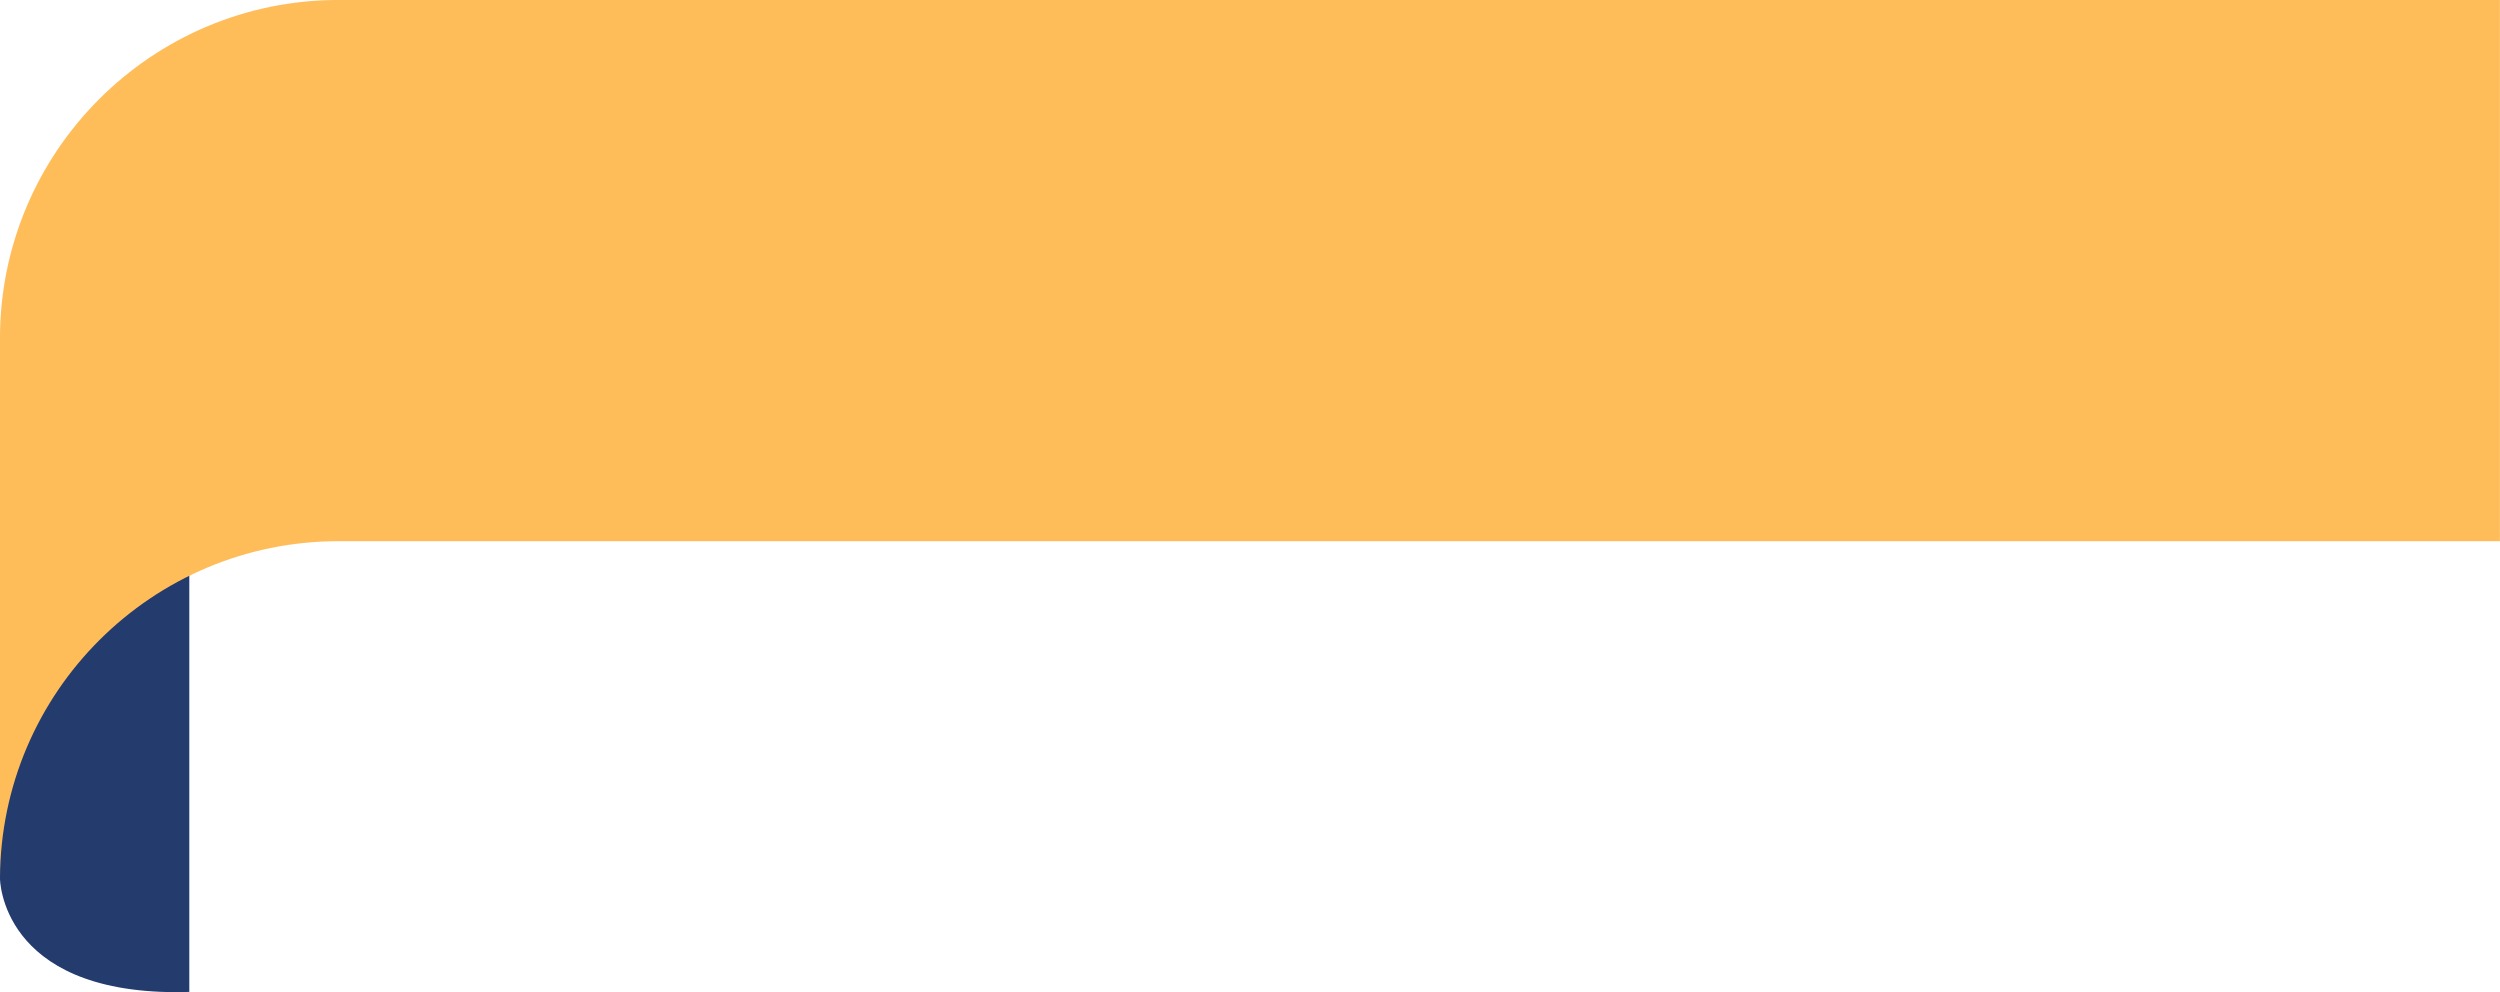
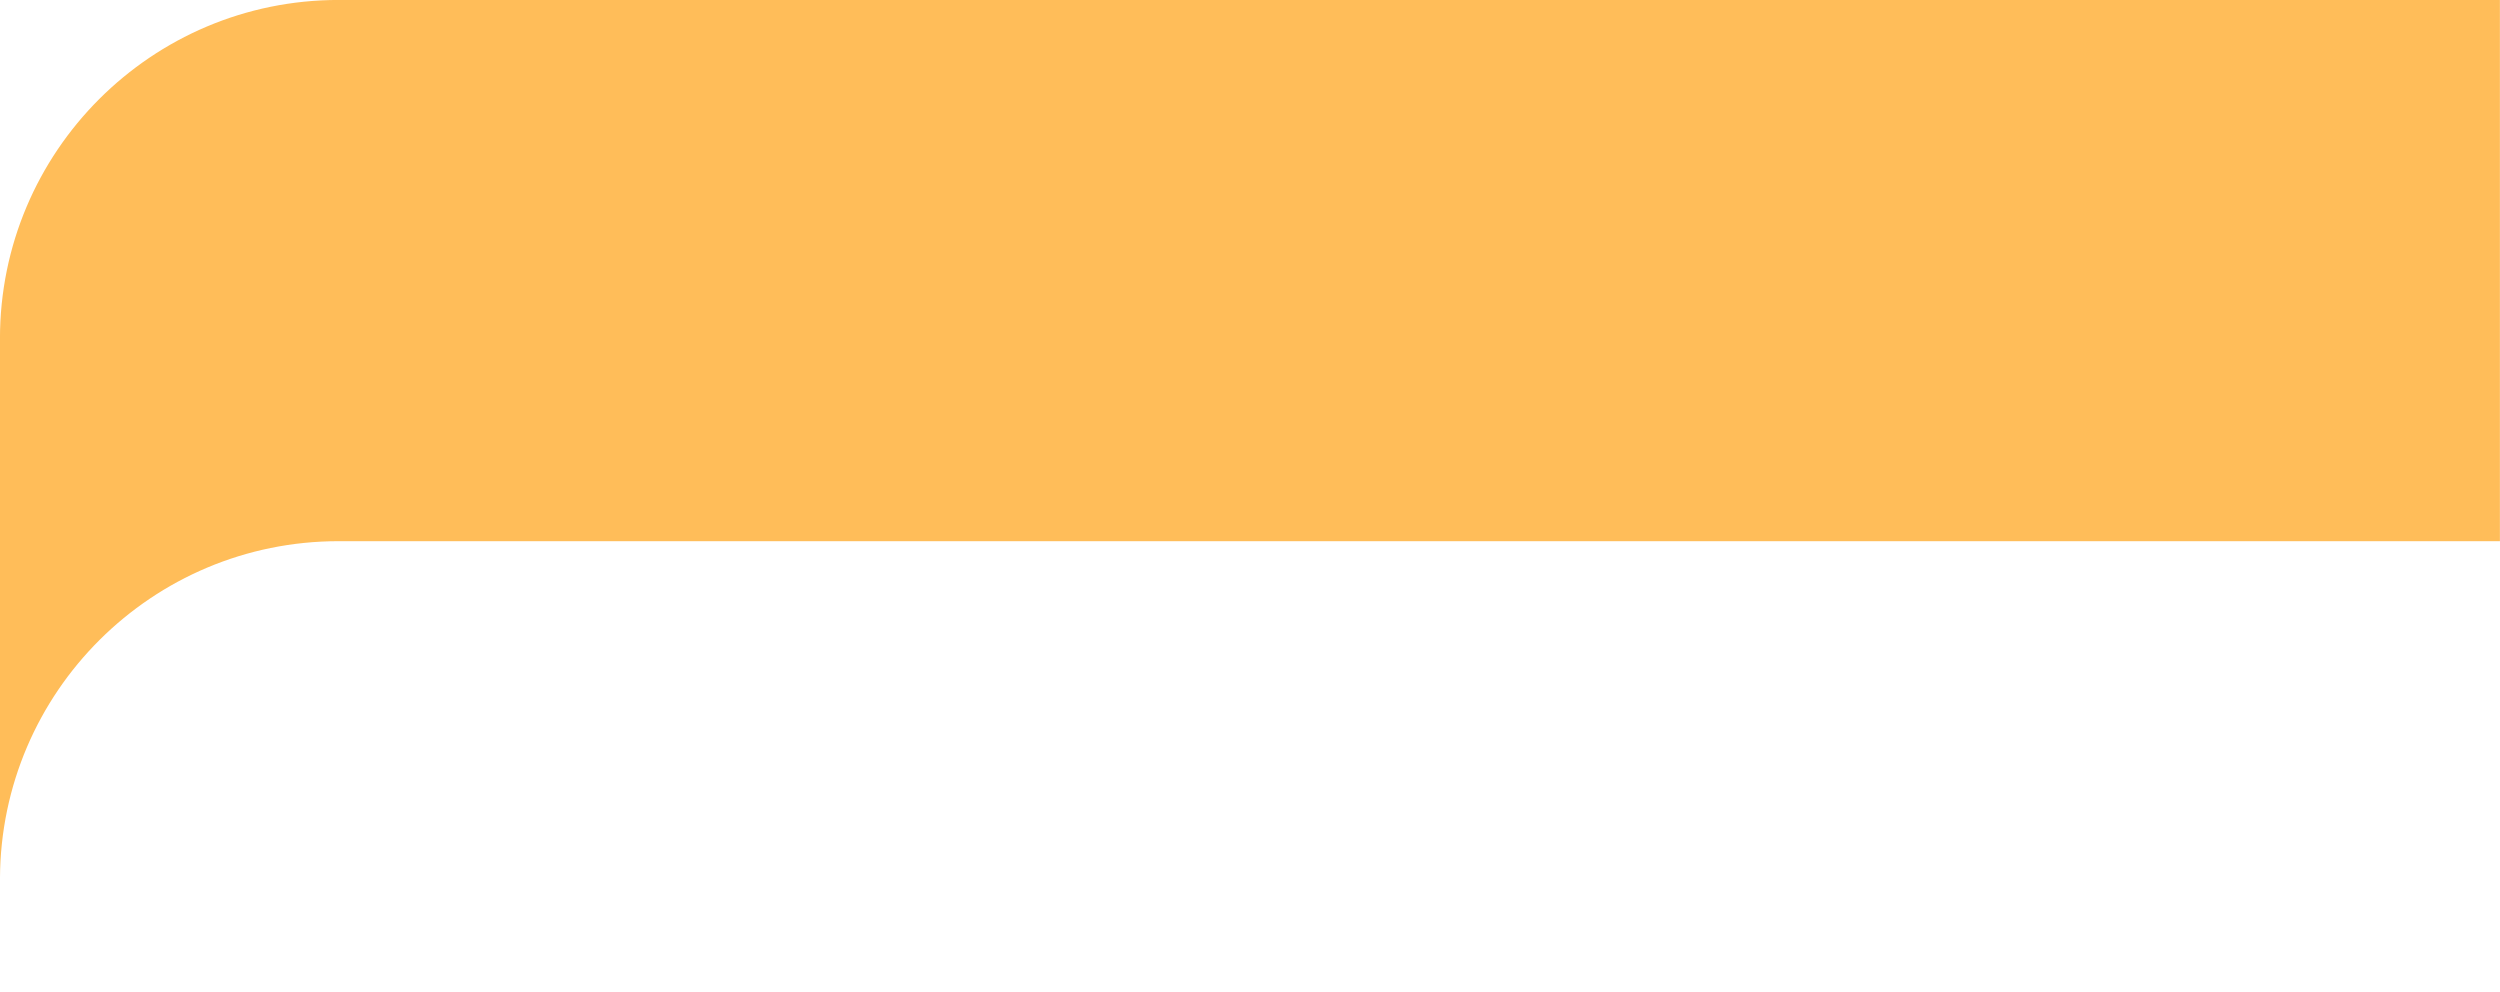
<svg xmlns="http://www.w3.org/2000/svg" data-name="Layer 4" fill="#000000" height="589.1" preserveAspectRatio="xMidYMid meet" version="1" viewBox="7.8 233.9 1484.4 589.1" width="1484.4" zoomAndPan="magnify">
  <g id="change1_1">
-     <path d="M120.205,489.226V822.862c-2.417.1-4.9.142-7.448.142-104.975,0-104.975-67.6-104.975-67.6V644.5l14.381-9.307Z" fill="#243b6d" />
-   </g>
+     </g>
  <g id="change2_1">
    <path d="M1492.147,233.875V555.23H208.86C98.1,555.23,8.26,644.774,7.79,755.414H7.779V434.956C7.779,323.9,97.8,233.875,208.86,233.875Z" fill="#ffbd59" />
  </g>
</svg>